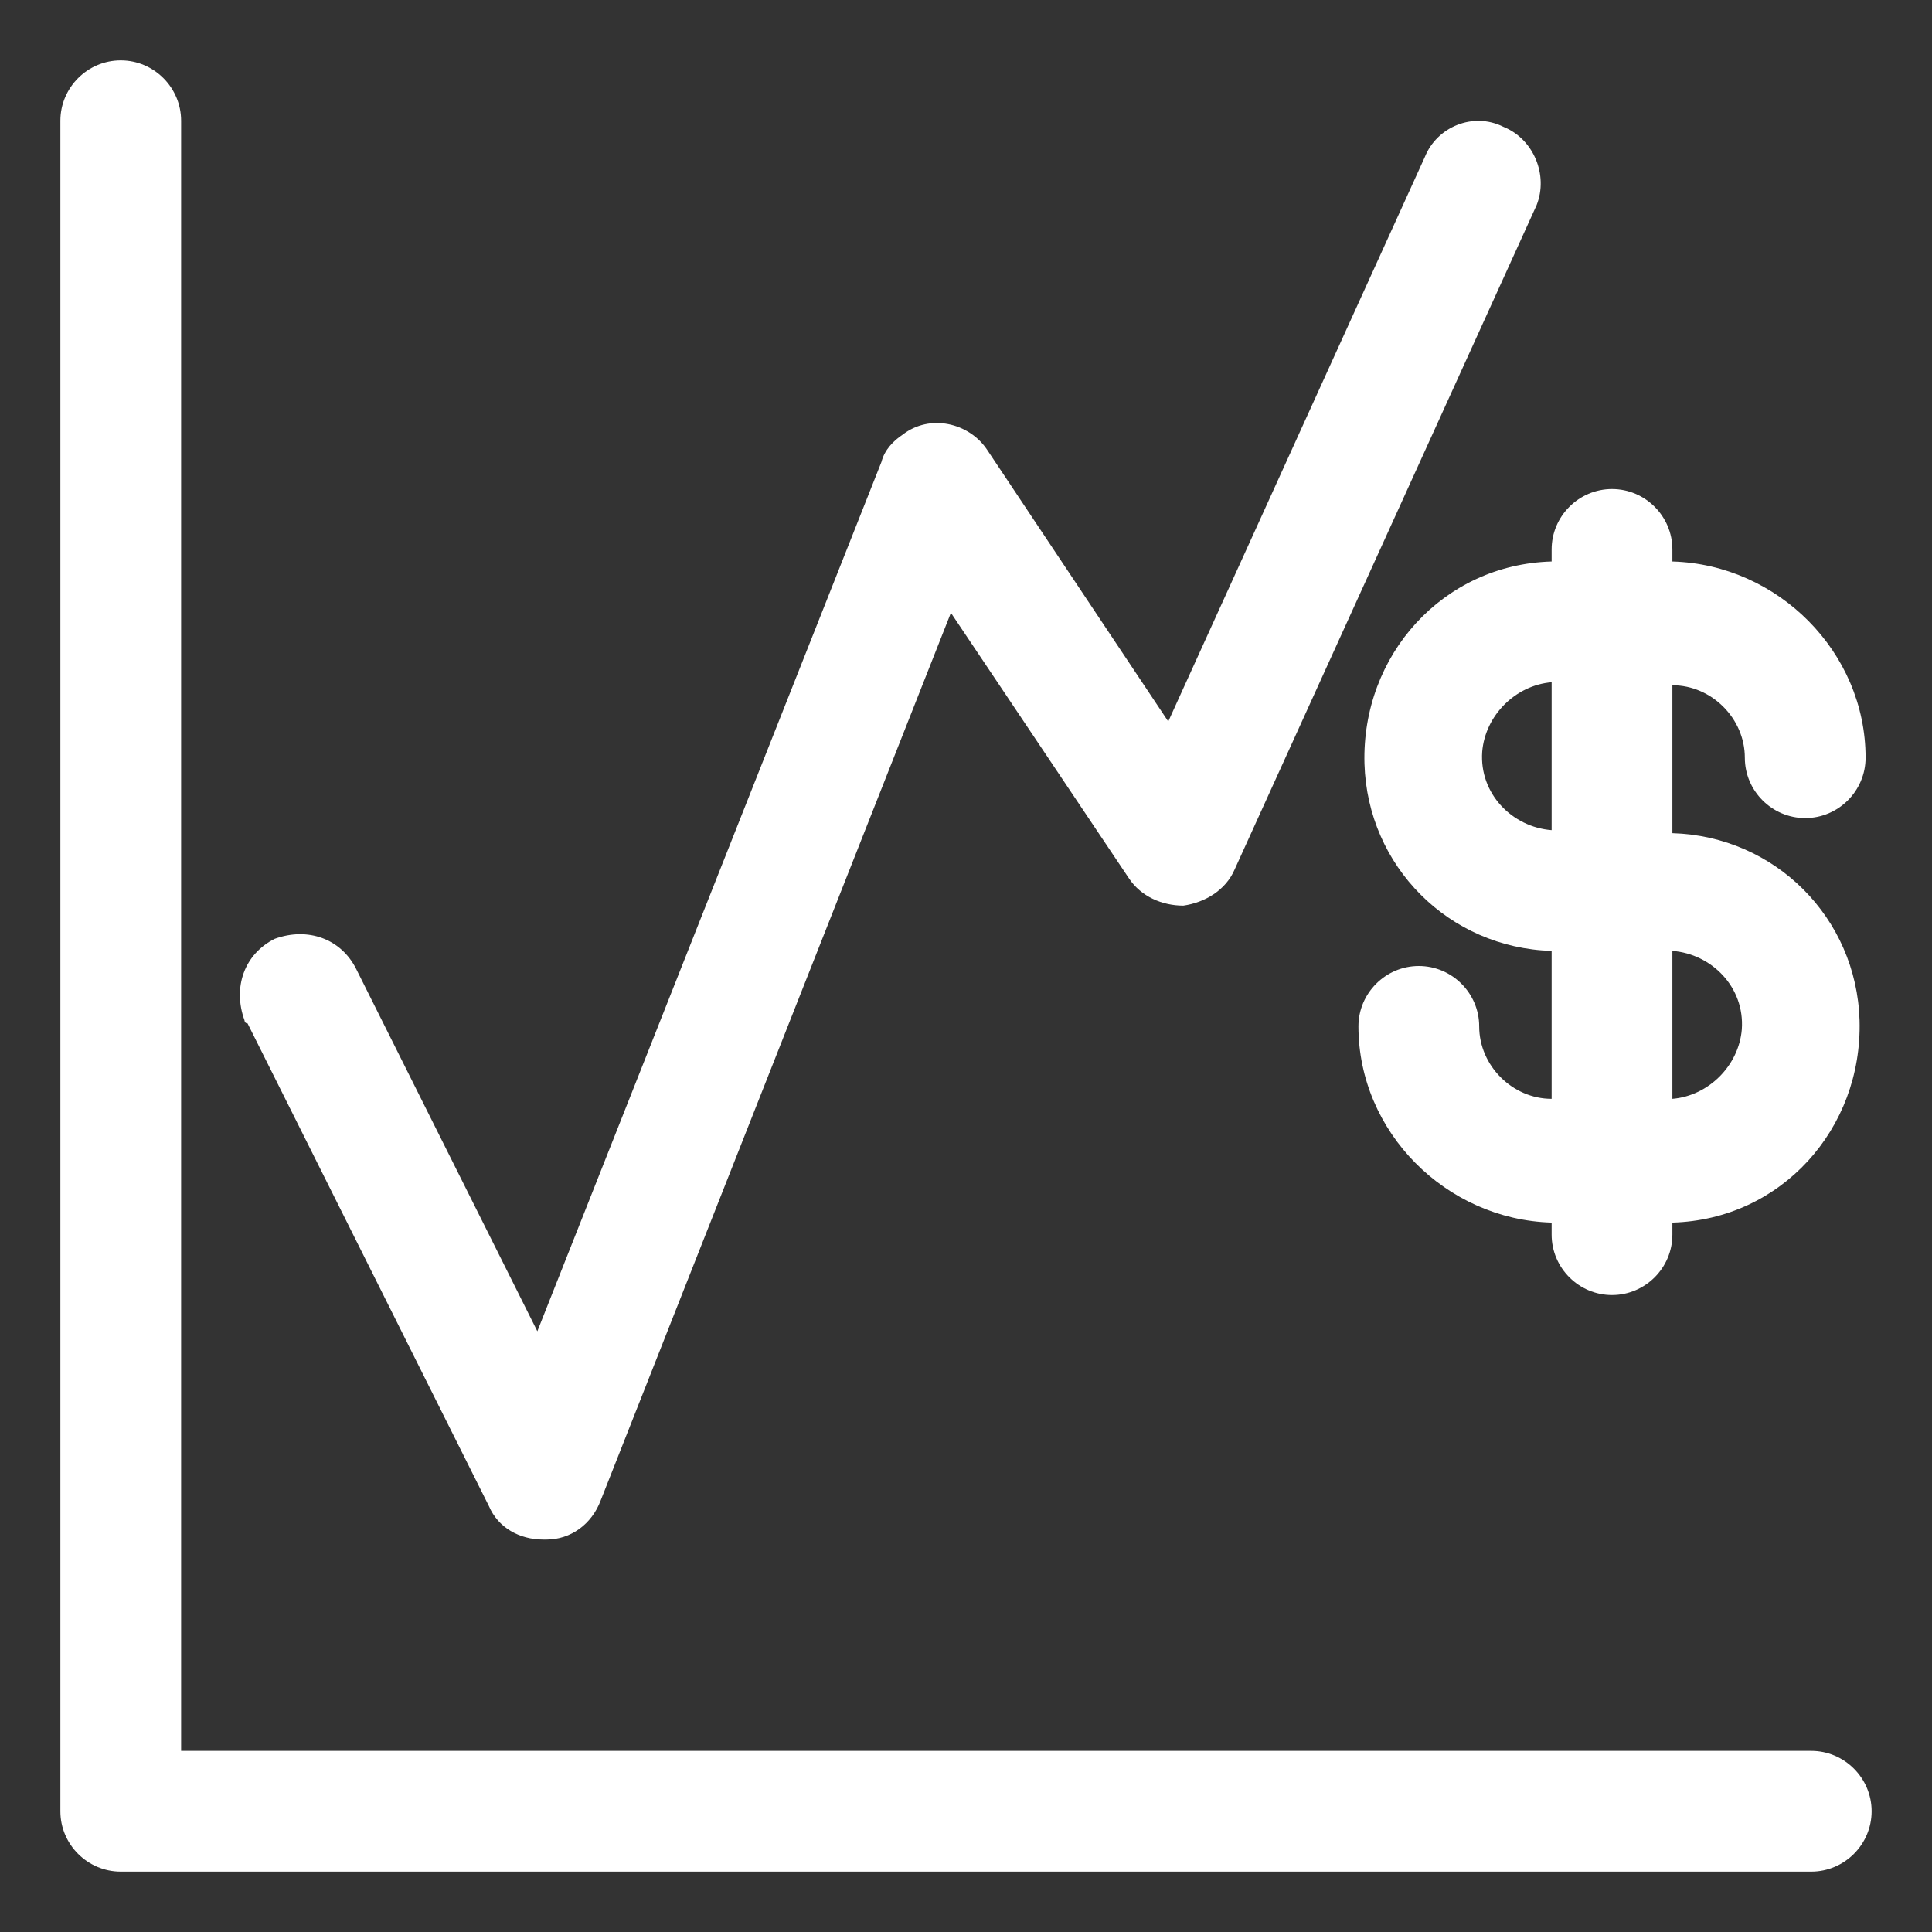
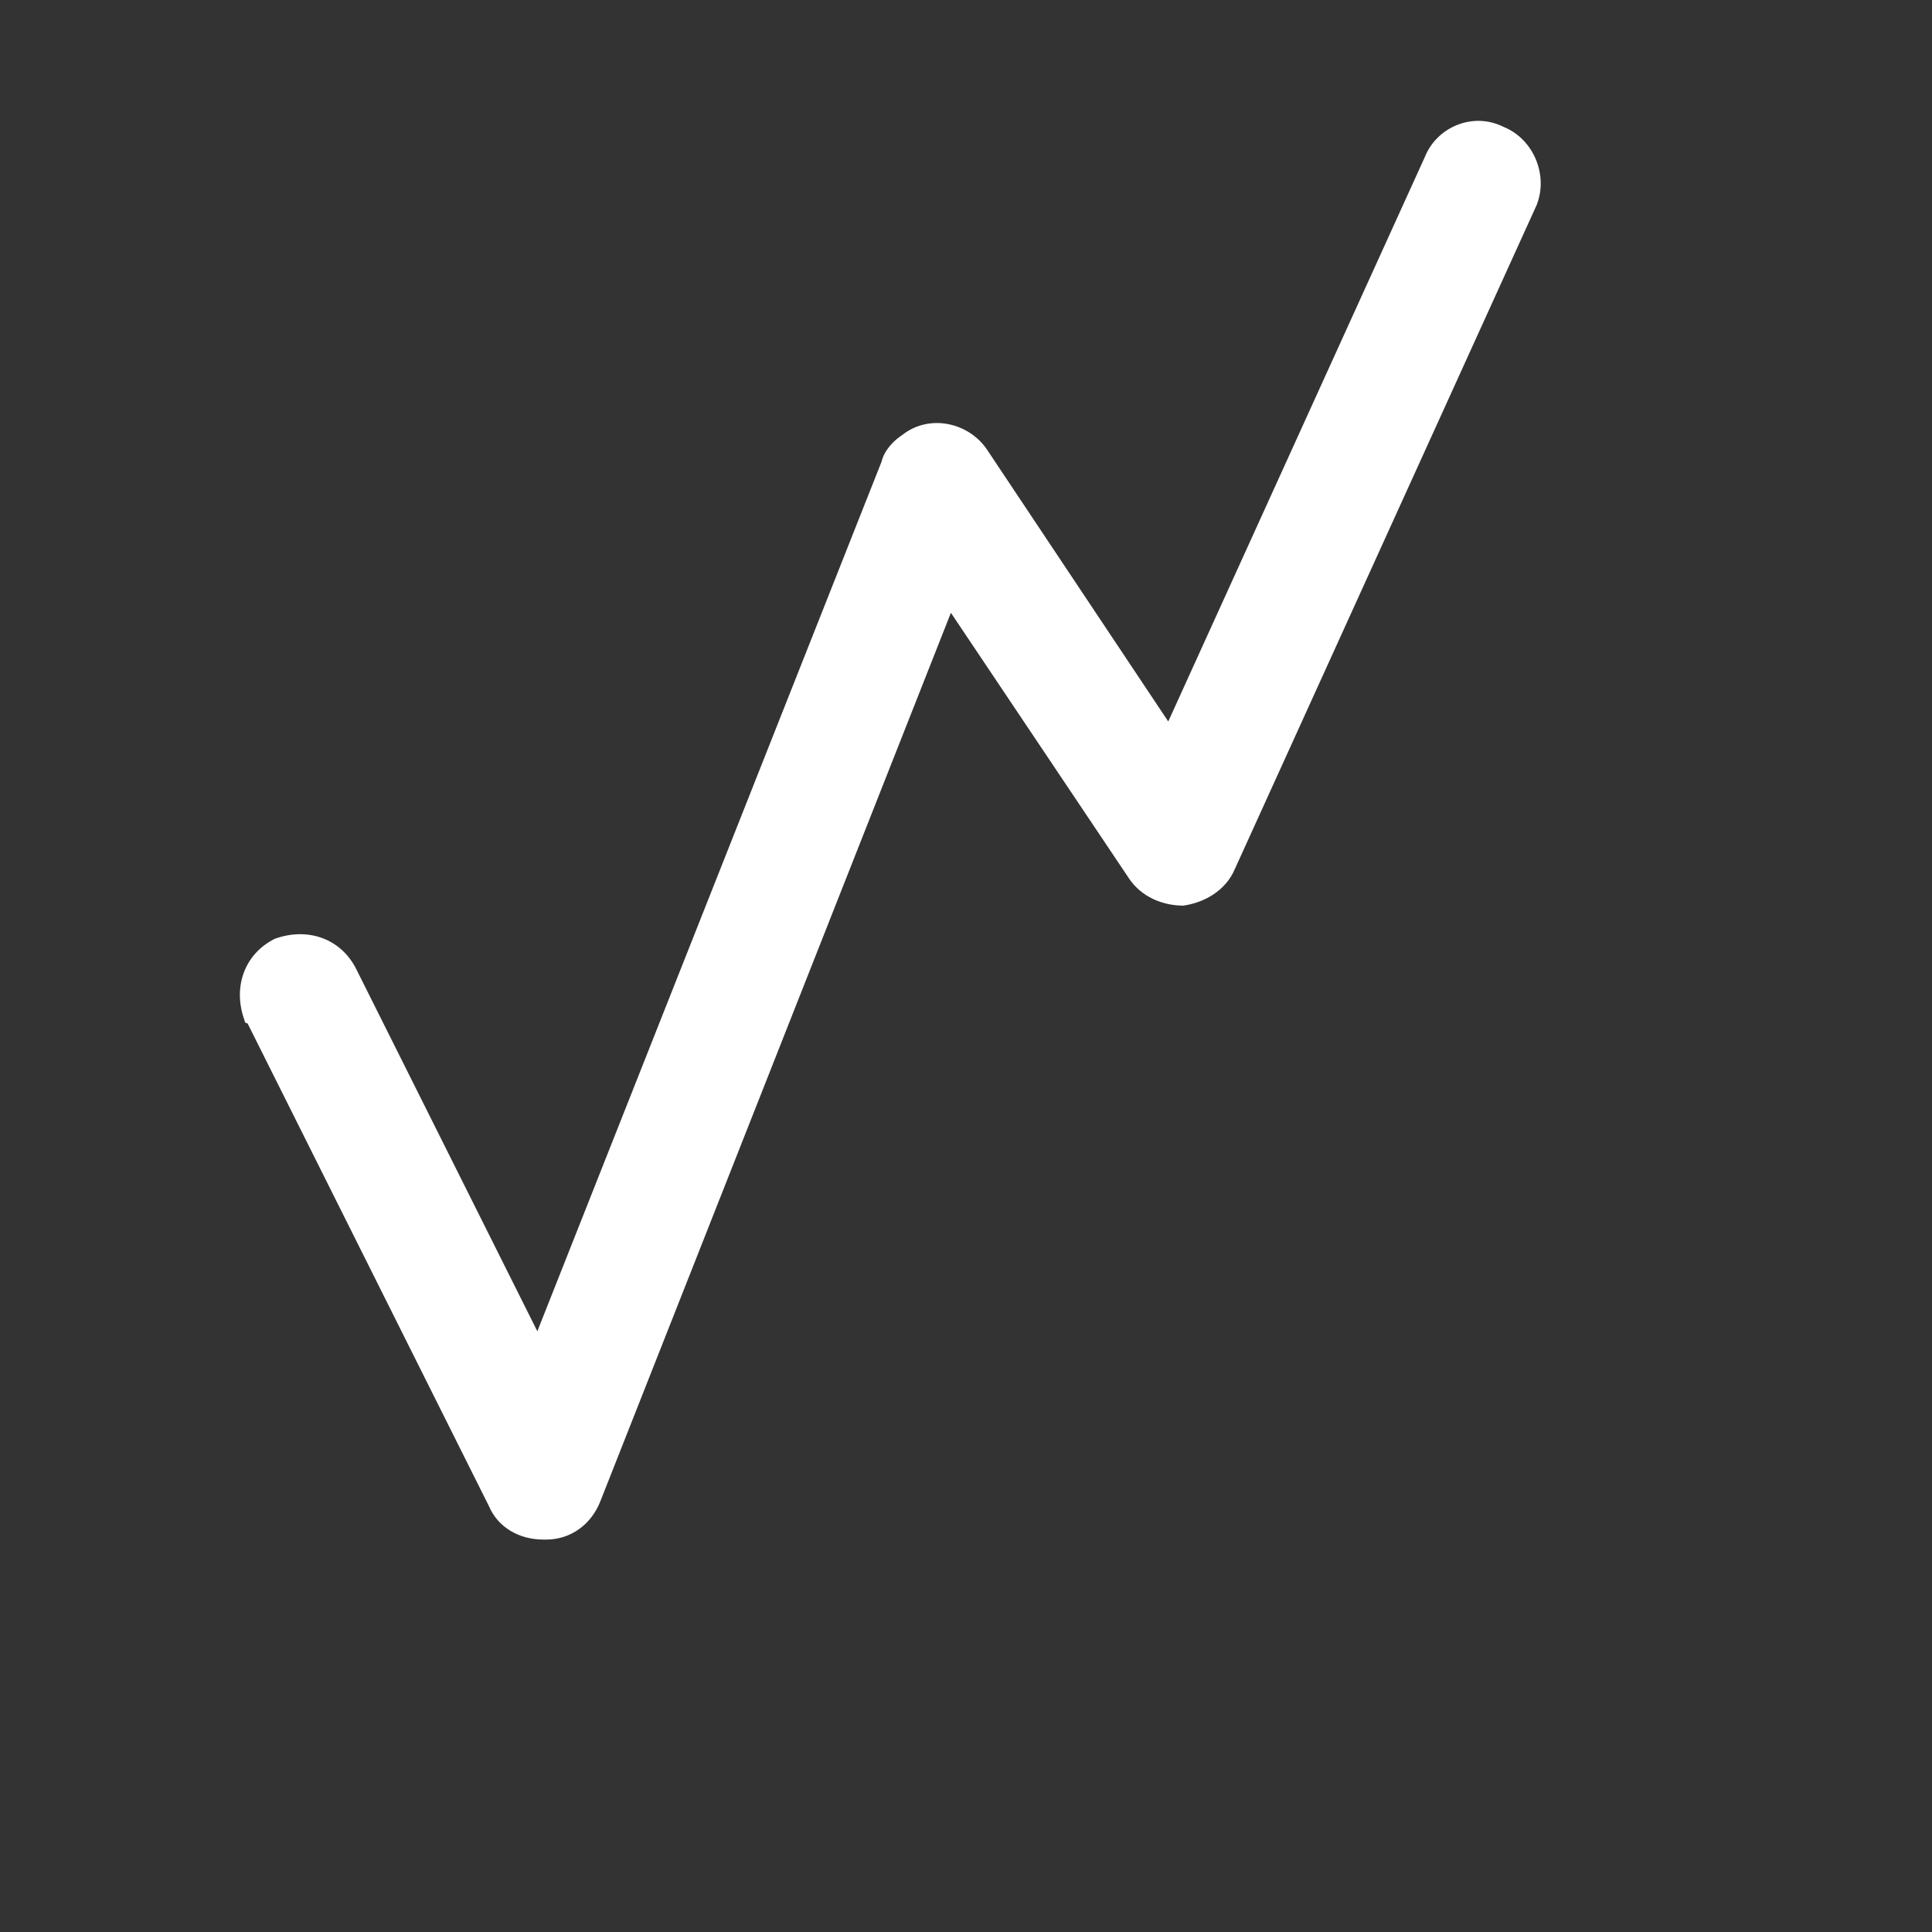
<svg xmlns="http://www.w3.org/2000/svg" version="1.1" id="Layer_1" x="0px" y="0px" viewBox="0 0 64 64" style="enable-background:new 0 0 64 64;" xml:space="preserve">
  <rect x="0" y="0" width="64" height="64" fill="#333333" stroke="none" />
  <style type="text/css">
	.st0{fill:#FFFFFF;}
</style>
-   <path class="st0" d="M4,2C2.9,2,2,2.9,2,4v56c0,1.1,0.9,2,2,2h56c1.1,0,2-0.9,2-2s-0.9-2-2-2H6V4C6,2.9,5.1,2,4,2z" />
  <path class="st0" d="M49.8,4.2c-1-0.5-2.2,0-2.6,1c0,0,0,0,0,0l-8.5,18.7l-6-9c-0.6-0.9-1.9-1.2-2.8-0.5c-0.3,0.2-0.6,0.5-0.7,0.9  L17.8,44.1l-6-12c-0.5-1-1.6-1.4-2.7-1c-1,0.5-1.4,1.6-1,2.7c0,0,0,0.1,0.1,0.1l8,16c0.3,0.7,1,1.1,1.8,1.1h0.1  c0.8,0,1.5-0.5,1.8-1.3l11.6-29.4l5.9,8.8c0.4,0.6,1.1,0.9,1.8,0.9c0.7-0.1,1.4-0.5,1.7-1.2l10-22C51.3,5.8,50.8,4.6,49.8,4.2  C49.8,4.2,49.8,4.2,49.8,4.2z" />
-   <path class="st0" d="M53.4,16.2c-1.1,0-2,0.9-2,2v0.4c-3.6,0.1-6.3,3.1-6.2,6.7c0.1,3.4,2.8,6.1,6.2,6.2v4.9c-1.3,0-2.4-1.1-2.4-2.4  c0-1.1-0.9-2-2-2s-2,0.9-2,2c0,3.5,2.9,6.4,6.4,6.5v0.4c0,1.1,0.9,2,2,2s2-0.9,2-2v-0.4c3.6-0.1,6.3-3.1,6.2-6.7  c-0.1-3.4-2.8-6.1-6.2-6.2v-4.9c1.3,0,2.4,1.1,2.4,2.4c0,1.1,0.9,2,2,2s2-0.9,2-2c0-3.5-2.9-6.4-6.4-6.5v-0.4  C55.4,17.1,54.5,16.2,53.4,16.2z M51.4,22.6v4.9c-1.3-0.1-2.4-1.2-2.3-2.6C49.2,23.7,50.2,22.7,51.4,22.6z M55.4,36.4v-4.9  c1.3,0.1,2.4,1.2,2.3,2.6C57.6,35.3,56.6,36.3,55.4,36.4z" />
</svg>